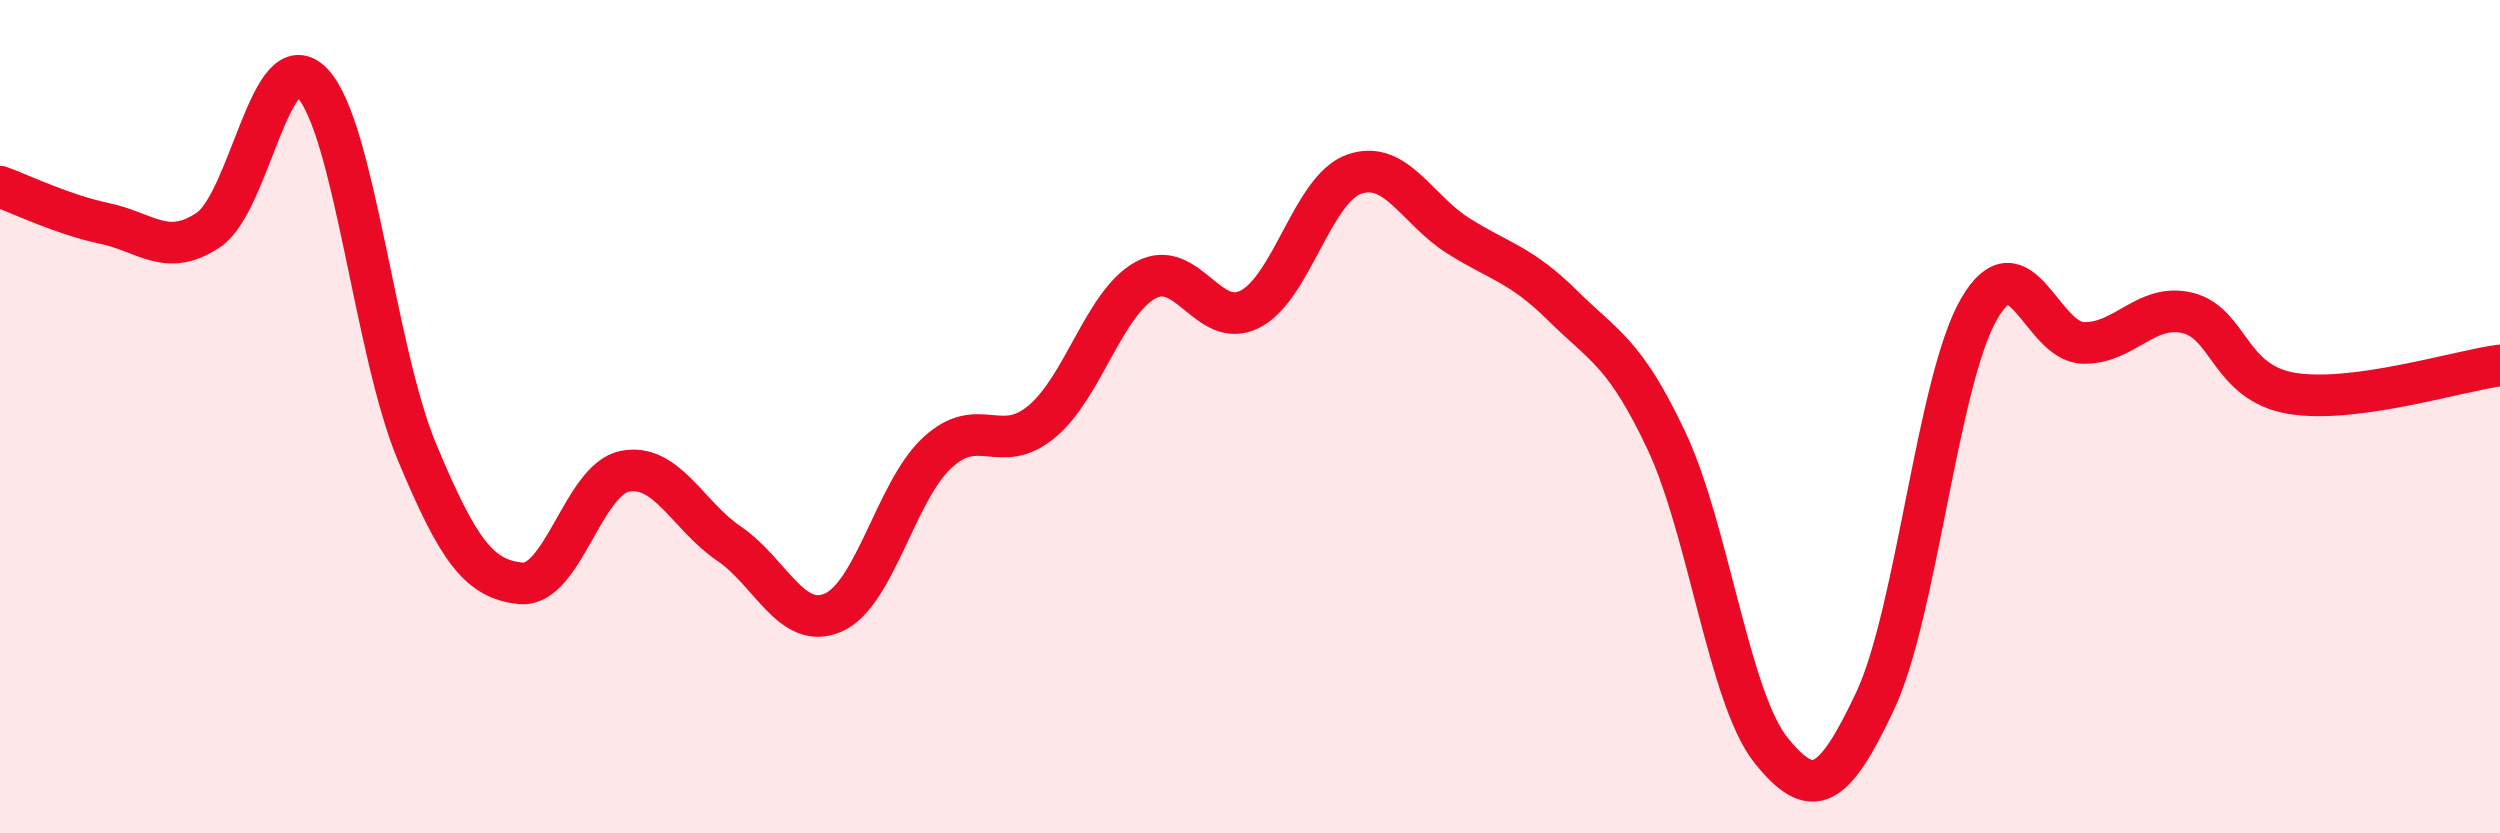
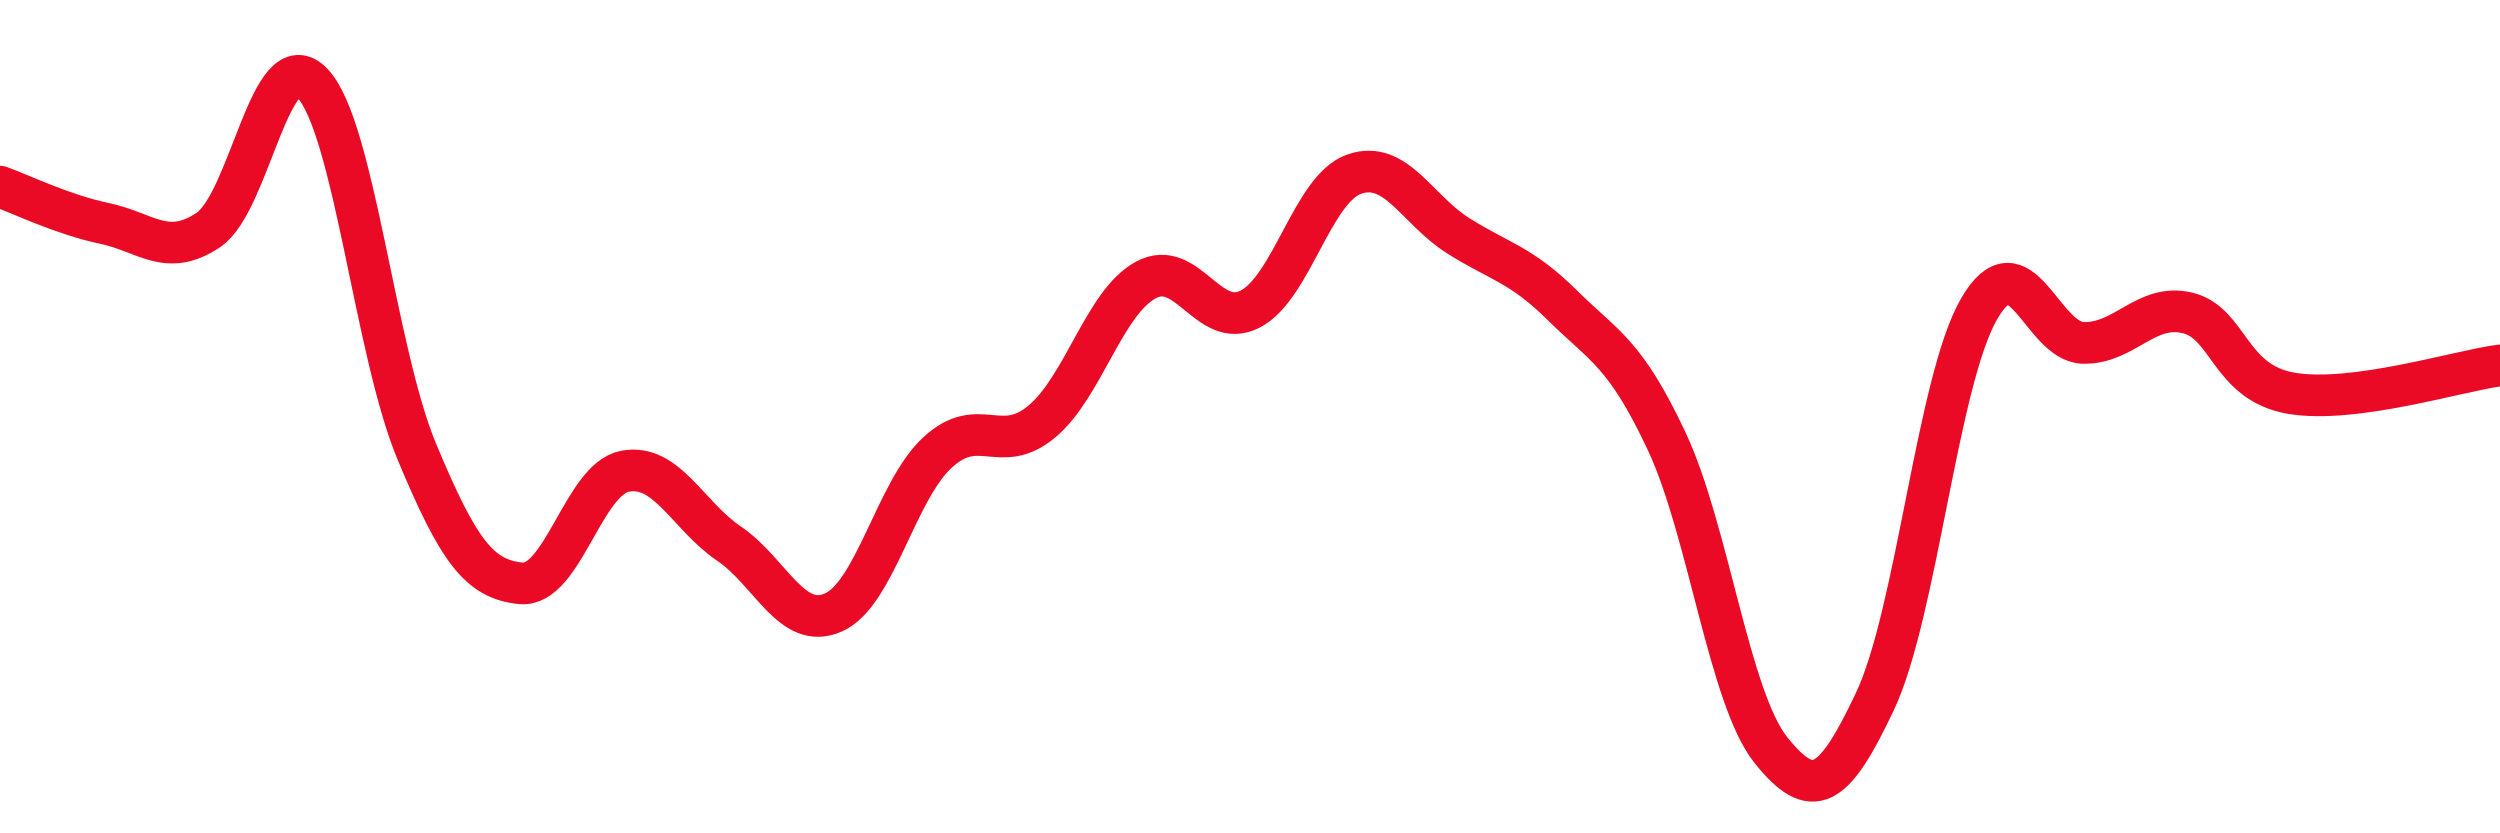
<svg xmlns="http://www.w3.org/2000/svg" width="60" height="20" viewBox="0 0 60 20">
-   <path d="M 0,4.48 C 0.5,4.66 1.5,5.15 2.5,5.36 C 3.5,5.57 4,6.19 5,5.52 C 6,4.85 6.5,0.94 7.5,2 C 8.5,3.06 9,8.43 10,10.83 C 11,13.23 11.5,13.9 12.5,14 C 13.5,14.1 14,11.5 15,11.31 C 16,11.12 16.5,12.37 17.5,13.05 C 18.5,13.73 19,15.14 20,14.7 C 21,14.26 21.5,11.78 22.5,10.86 C 23.5,9.94 24,10.95 25,10.12 C 26,9.29 26.5,7.26 27.5,6.72 C 28.5,6.18 29,7.93 30,7.42 C 31,6.91 31.5,4.53 32.5,4.18 C 33.5,3.83 34,5.03 35,5.66 C 36,6.29 36.5,6.34 37.5,7.33 C 38.5,8.32 39,8.46 40,10.59 C 41,12.72 41.5,16.75 42.5,18 C 43.5,19.25 44,18.95 45,16.83 C 46,14.71 46.5,9.13 47.5,7.41 C 48.5,5.69 49,8.21 50,8.23 C 51,8.25 51.5,7.27 52.5,7.51 C 53.5,7.75 53.5,9.19 55,9.44 C 56.5,9.69 59,8.9 60,8.77L60 20L0 20Z" fill="#EB0A25" opacity="0.1" stroke-linecap="round" stroke-linejoin="round" />
  <path d="M 0,4.48 C 0.5,4.66 1.5,5.15 2.5,5.36 C 3.5,5.57 4,6.19 5,5.52 C 6,4.85 6.5,0.94 7.5,2 C 8.5,3.06 9,8.43 10,10.83 C 11,13.23 11.5,13.9 12.5,14 C 13.5,14.1 14,11.5 15,11.31 C 16,11.12 16.5,12.37 17.5,13.05 C 18.5,13.73 19,15.14 20,14.7 C 21,14.26 21.5,11.78 22.5,10.86 C 23.5,9.94 24,10.95 25,10.12 C 26,9.29 26.5,7.26 27.5,6.72 C 28.5,6.18 29,7.93 30,7.42 C 31,6.91 31.5,4.53 32.5,4.18 C 33.5,3.83 34,5.03 35,5.66 C 36,6.29 36.5,6.34 37.5,7.33 C 38.5,8.32 39,8.46 40,10.59 C 41,12.72 41.5,16.75 42.5,18 C 43.5,19.25 44,18.95 45,16.83 C 46,14.71 46.5,9.13 47.5,7.41 C 48.5,5.69 49,8.21 50,8.23 C 51,8.25 51.5,7.27 52.5,7.51 C 53.5,7.75 53.5,9.19 55,9.44 C 56.5,9.69 59,8.9 60,8.77" stroke="#EB0A25" stroke-width="1" fill="none" stroke-linecap="round" stroke-linejoin="round" />
</svg>